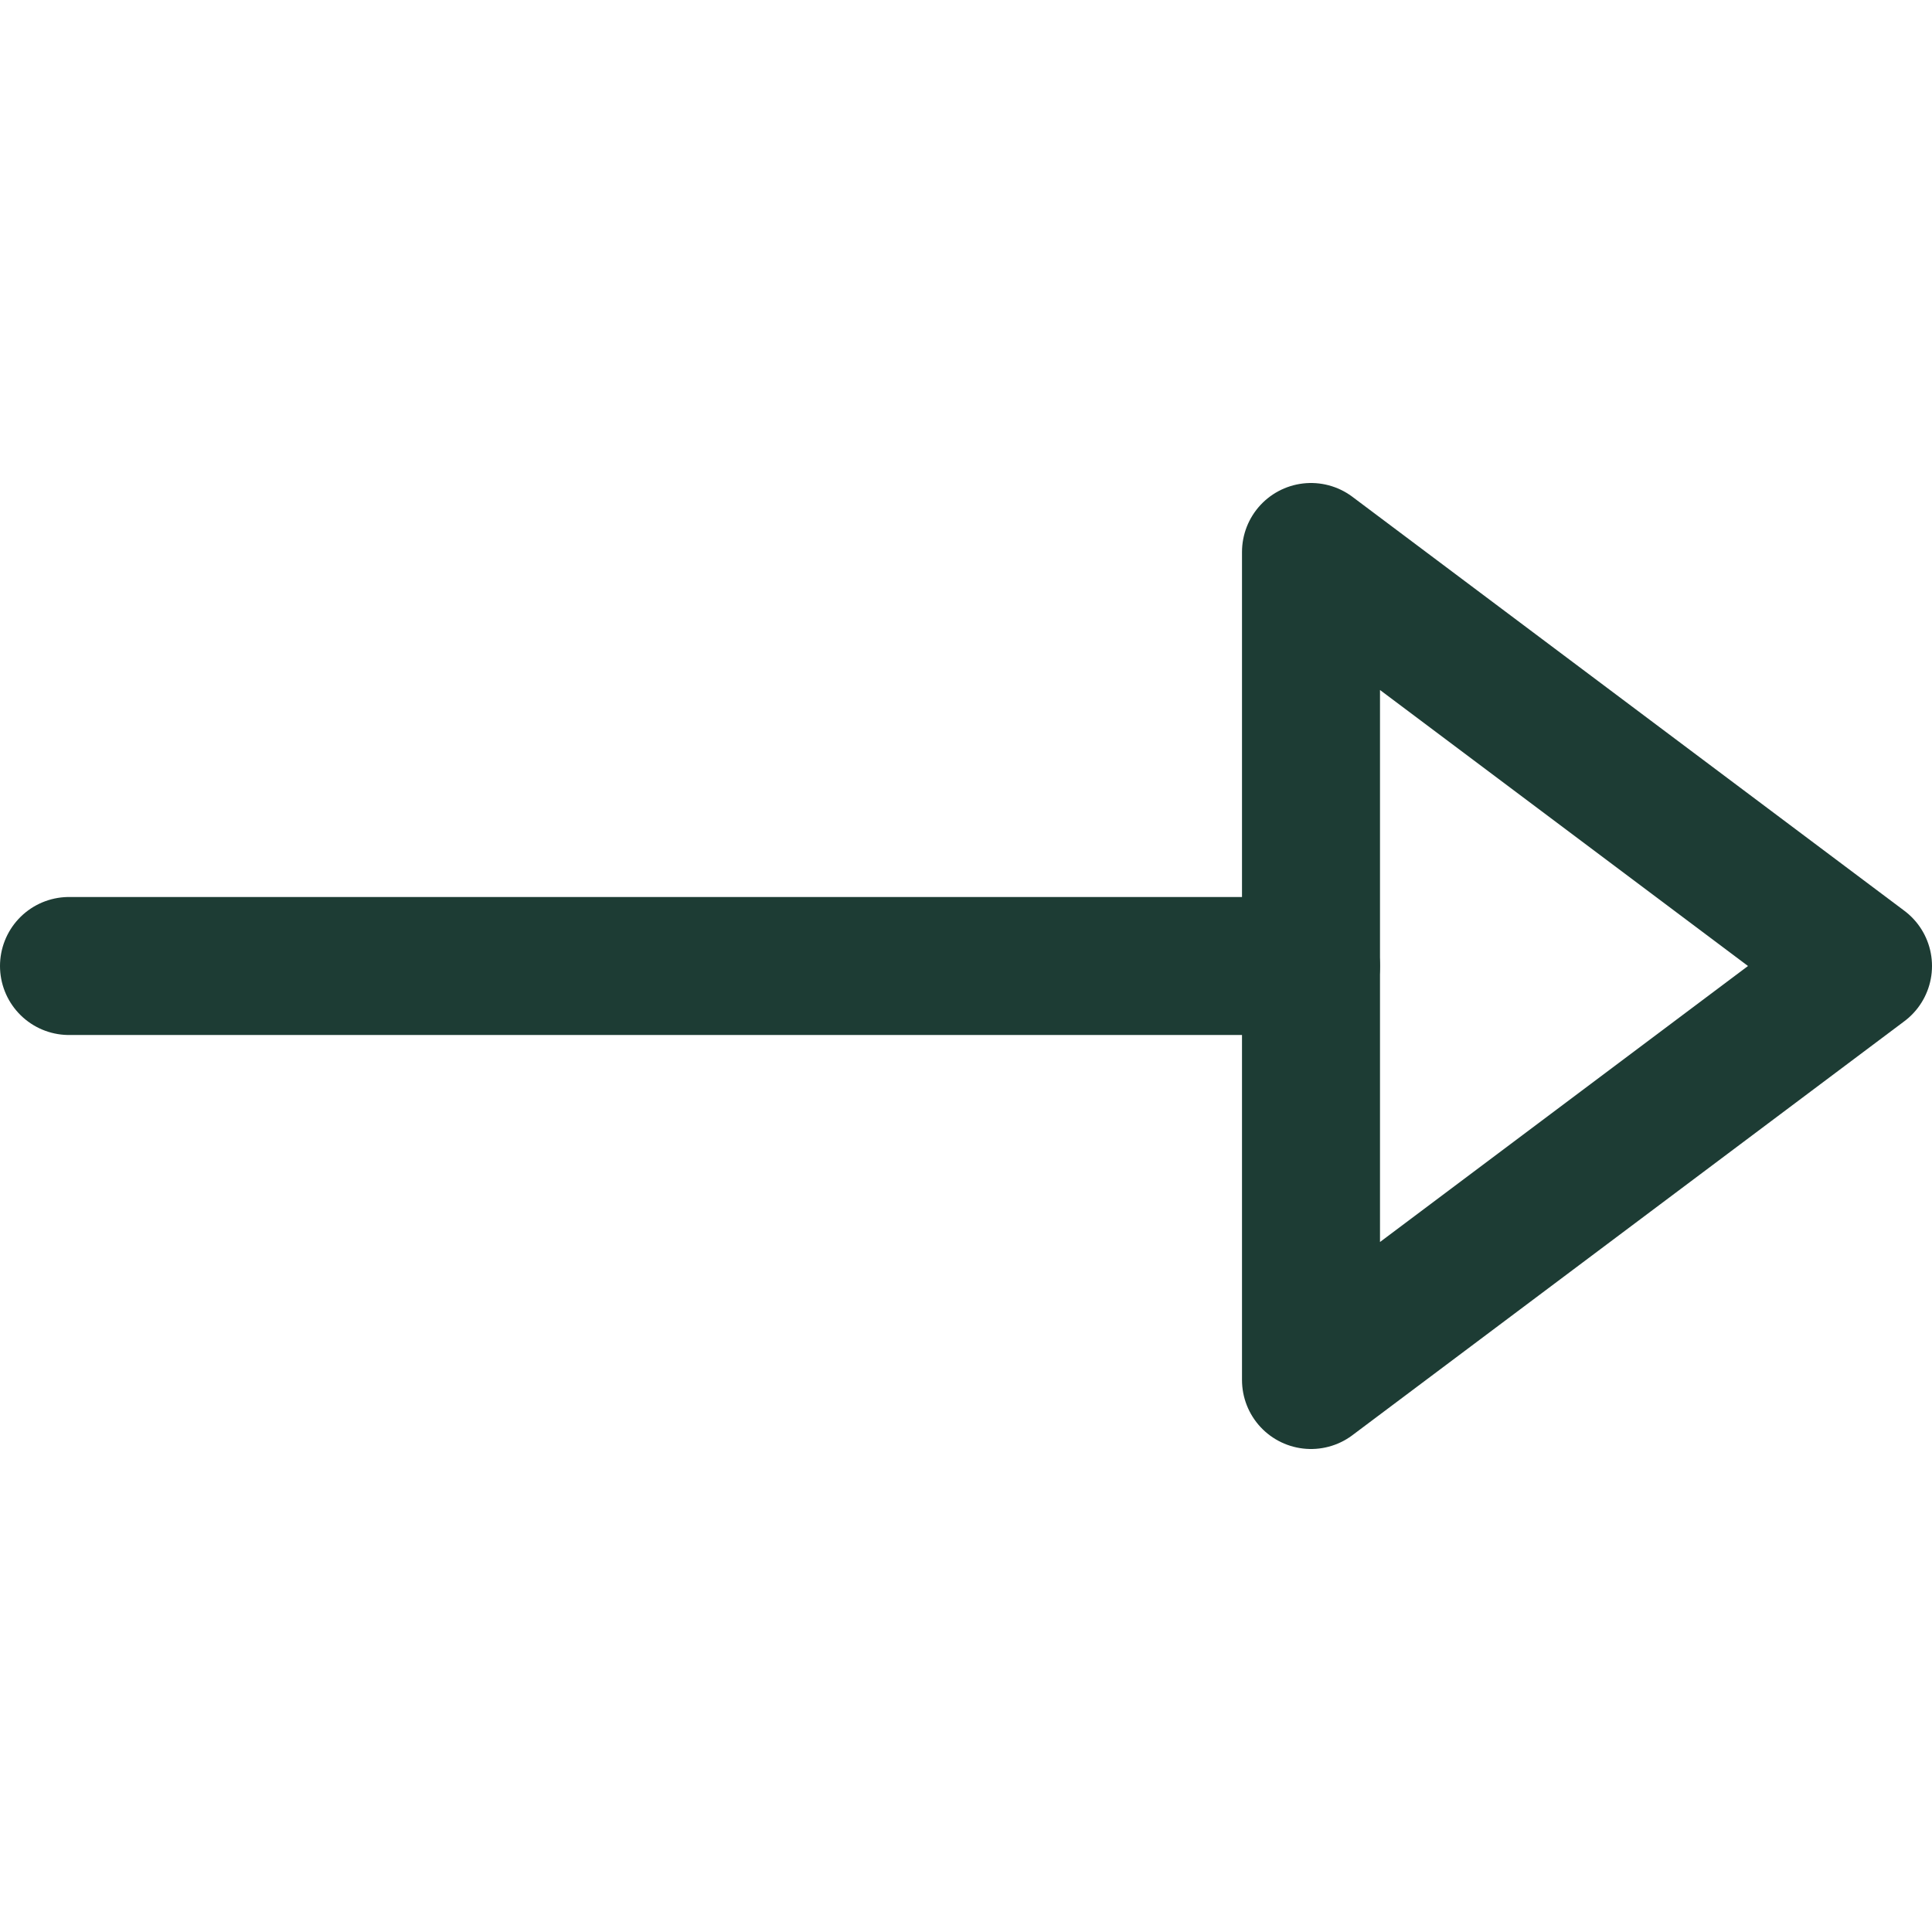
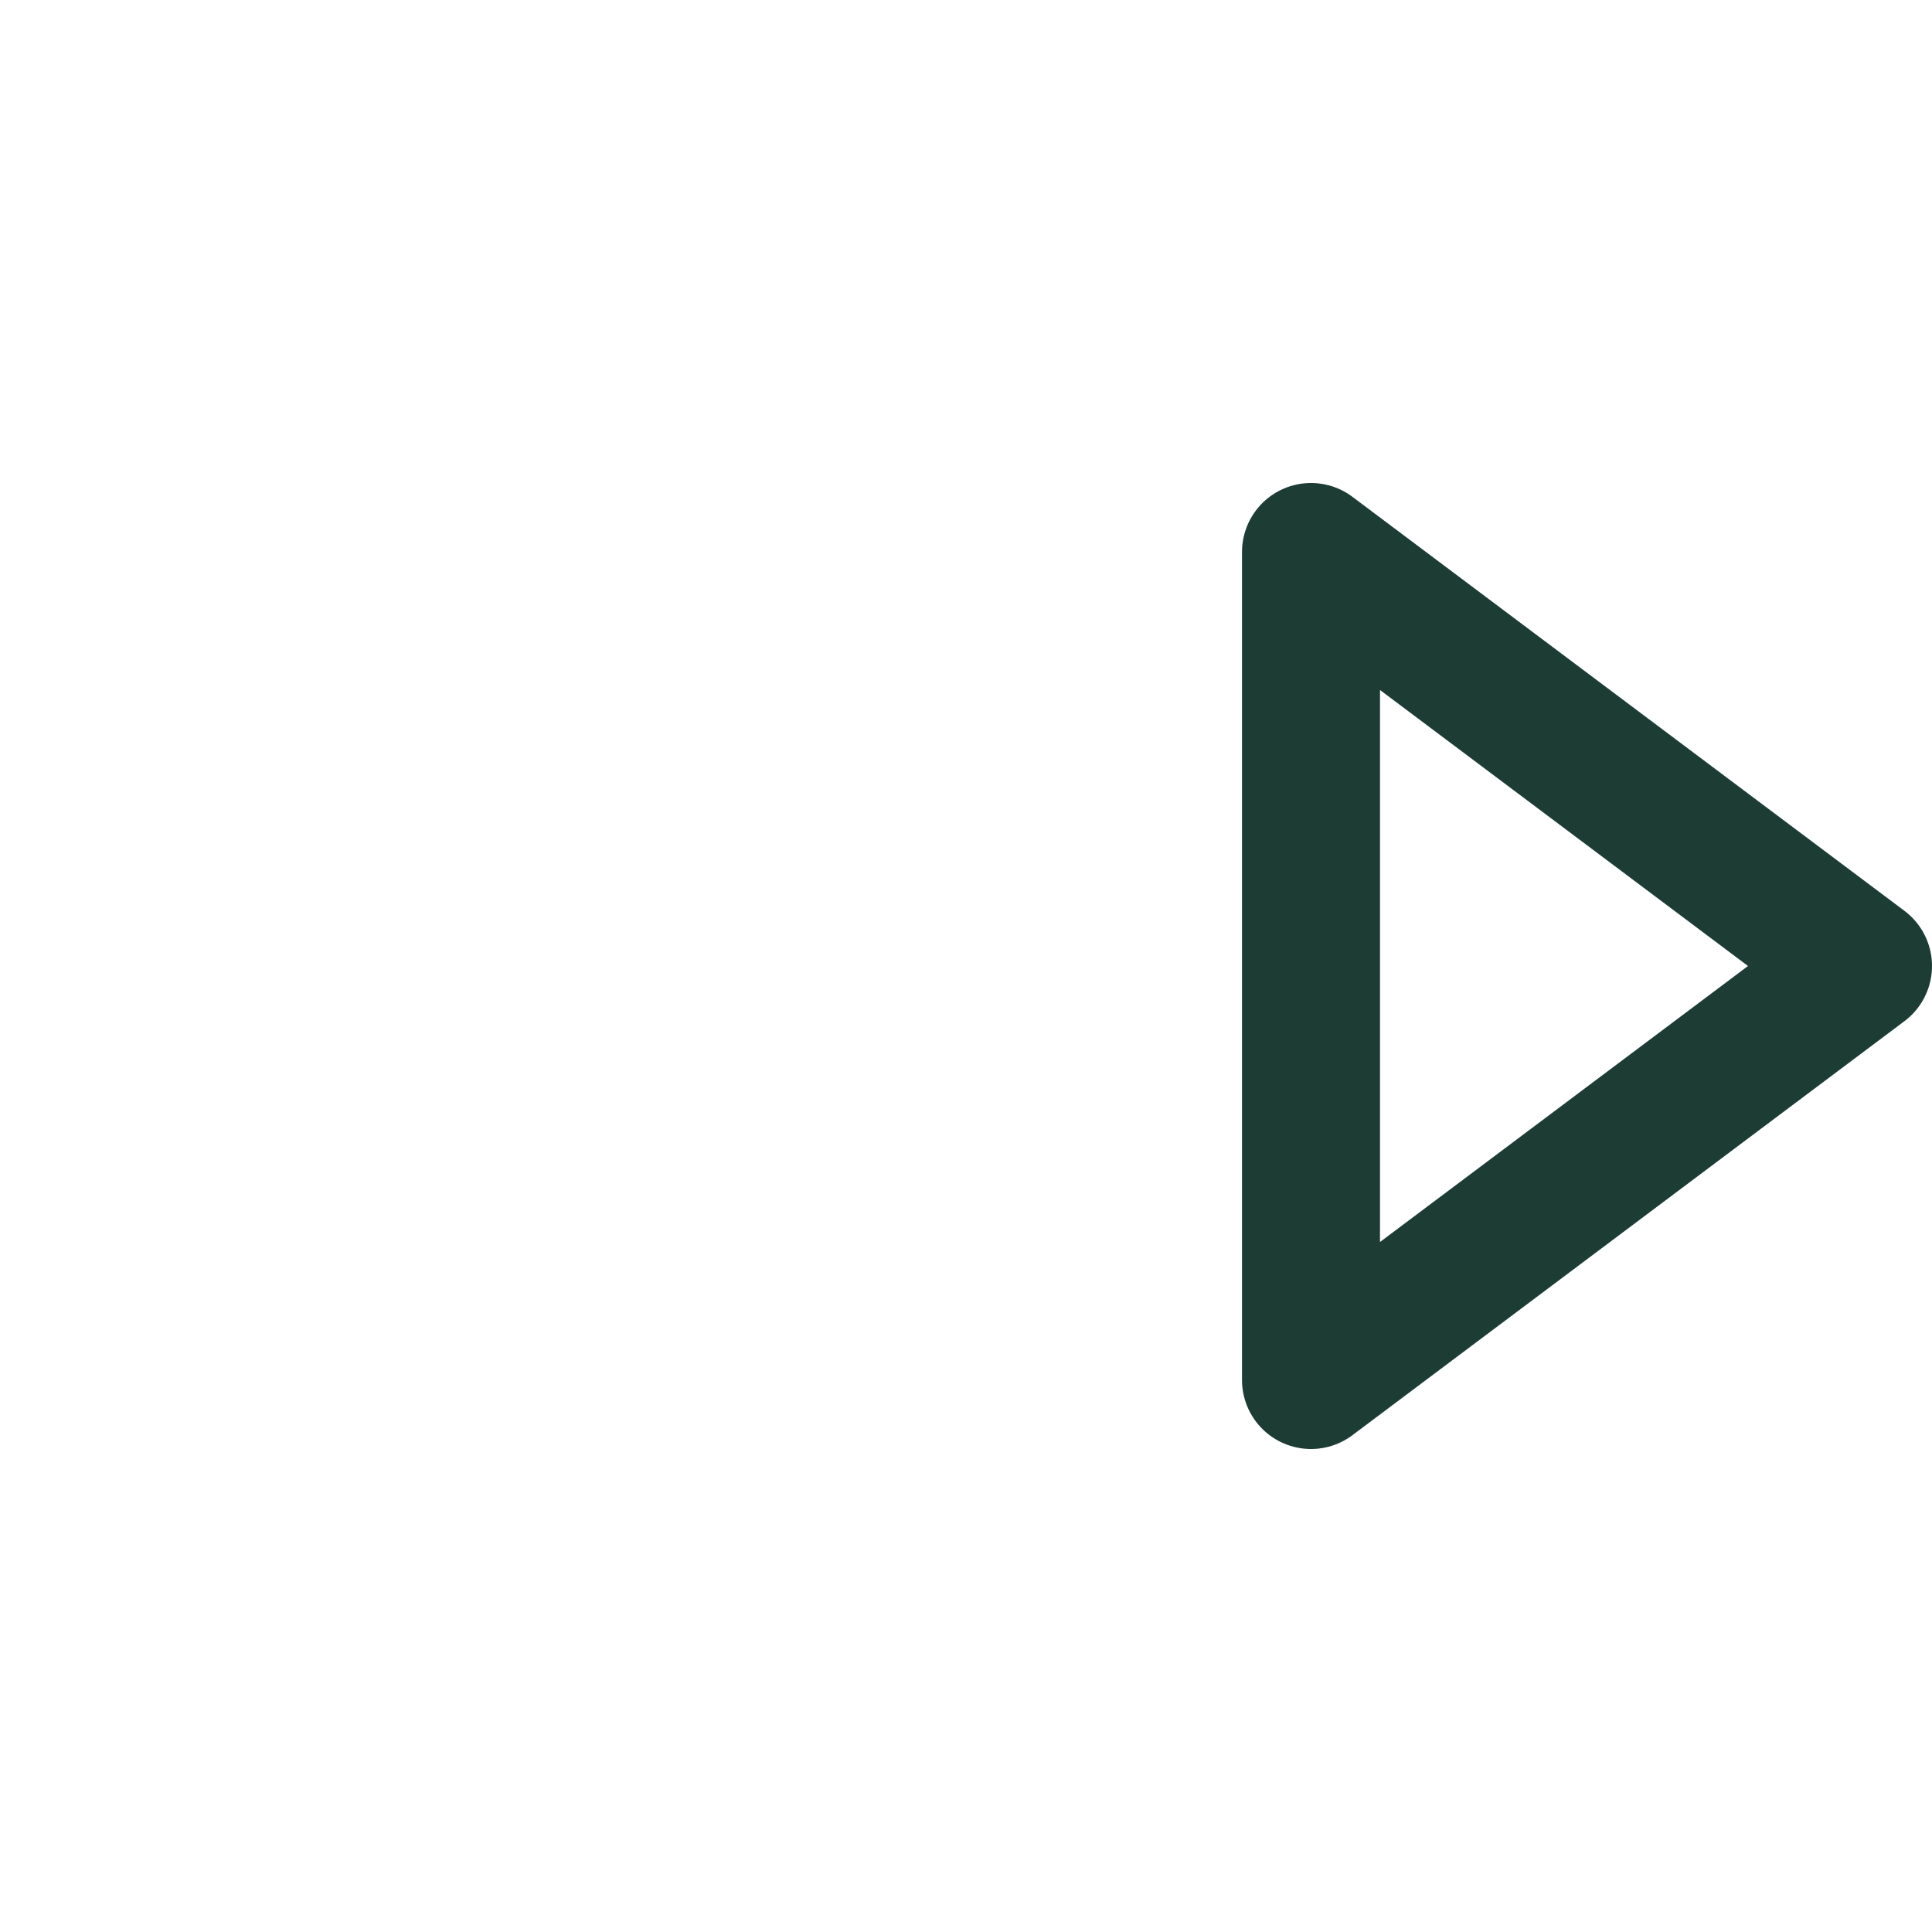
<svg xmlns="http://www.w3.org/2000/svg" fill="none" viewBox="0 0 14 14" id="End-Point-Triangle--Streamline-Core">
  <desc>
    End Point Triangle Streamline Icon: https://streamlinehq.com
  </desc>
  <g id="end-point-triangle">
-     <path id="Vector 4" stroke="#1d3c34" stroke-linecap="round" stroke-linejoin="round" d="M0.5 7h9" stroke-width="1" />
    <path id="Vector 6" stroke="#1d3c34" stroke-linecap="round" stroke-linejoin="round" d="m9.5 10 4 -3 -4 -3v6Z" stroke-width="1" />
  </g>
</svg>